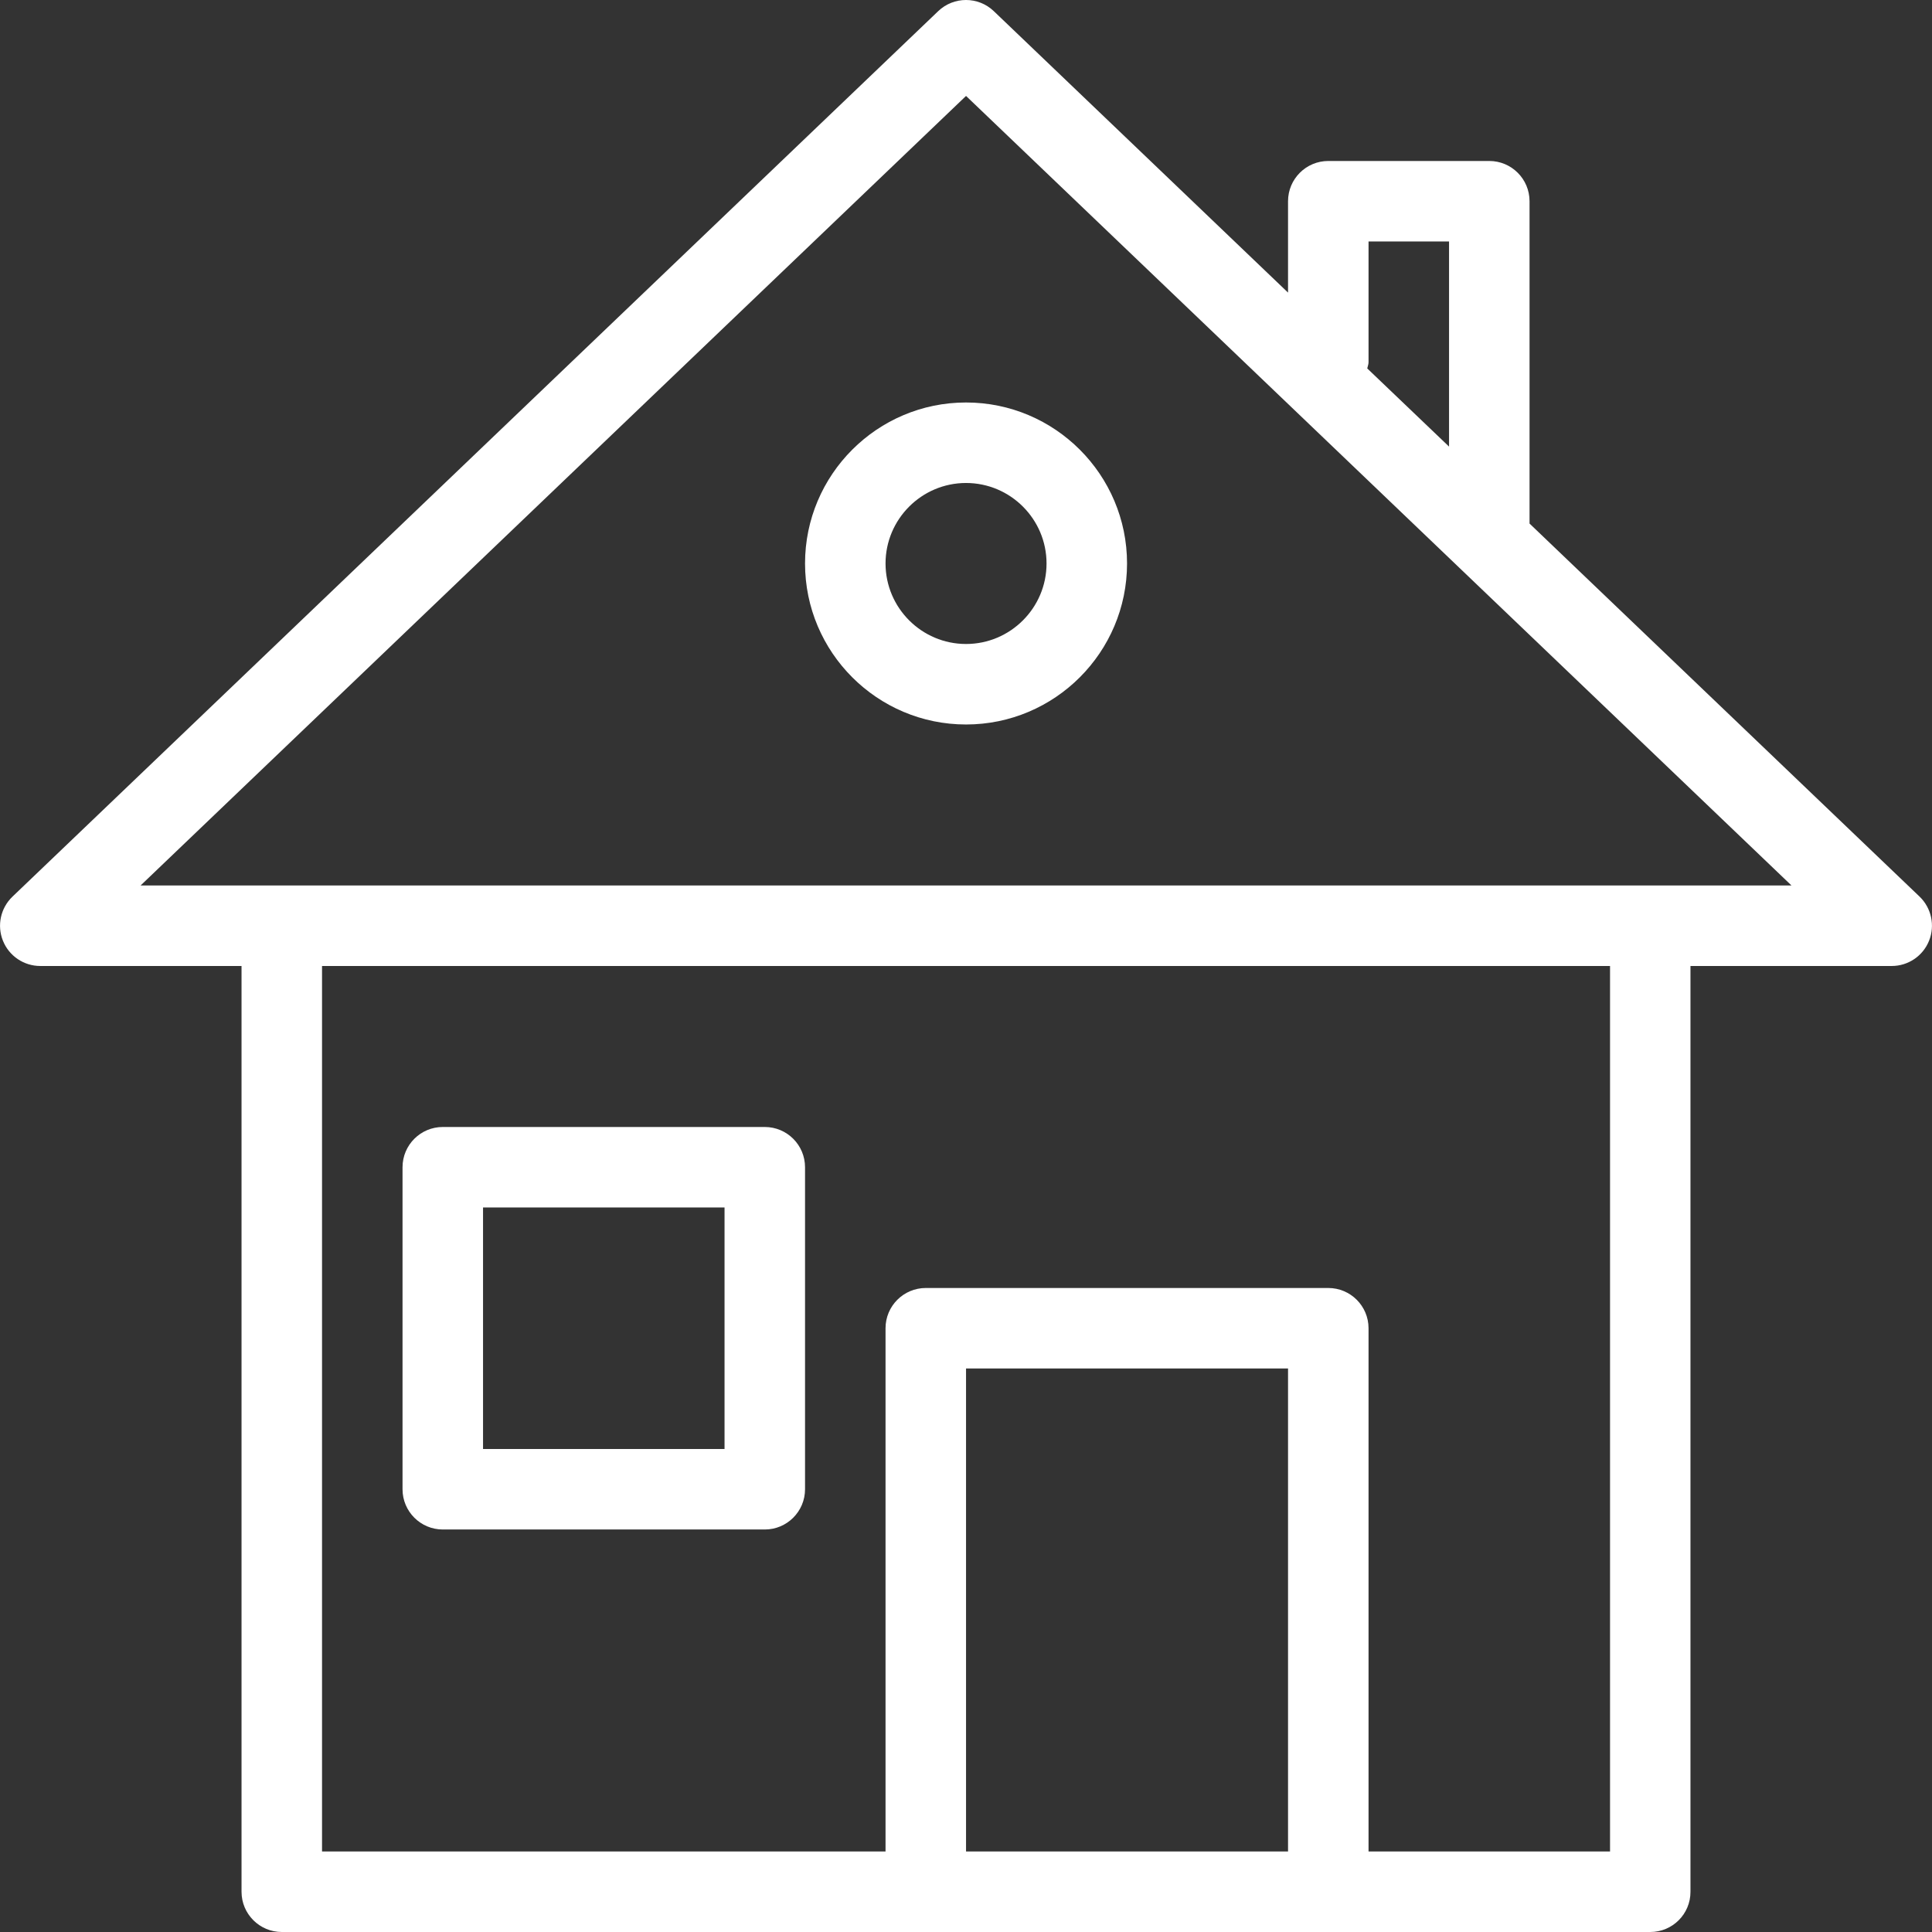
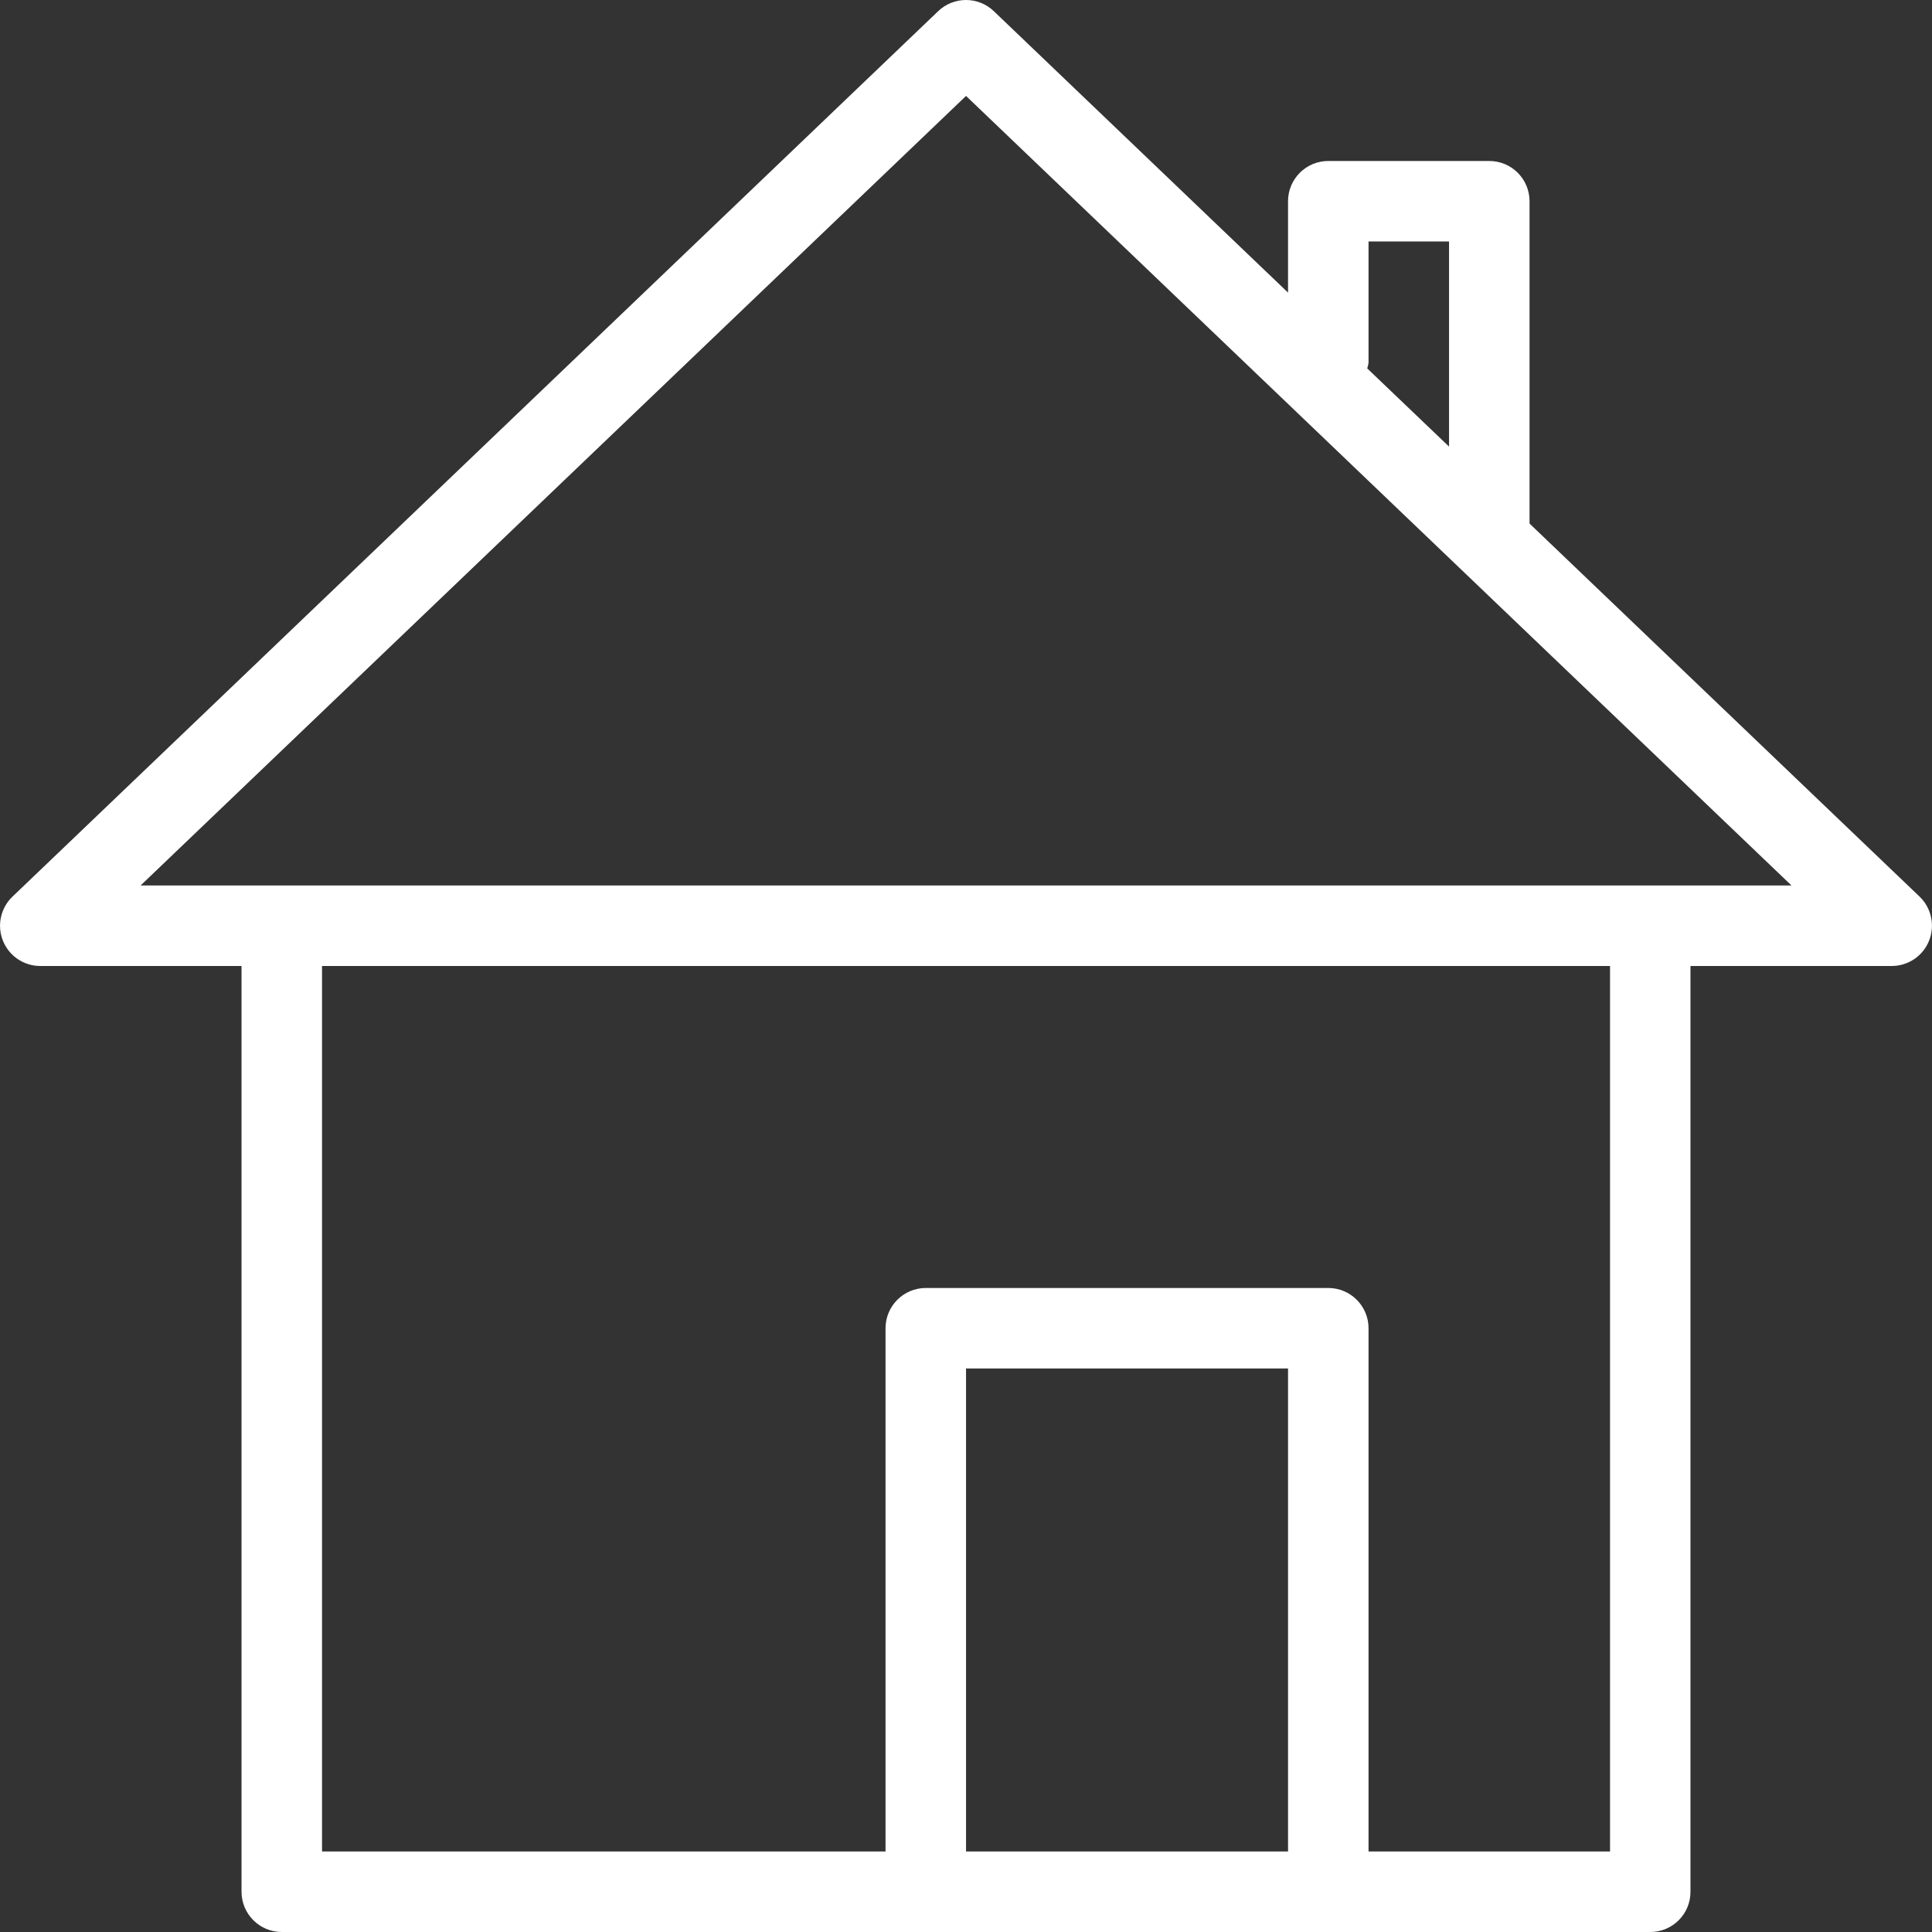
<svg xmlns="http://www.w3.org/2000/svg" version="1.1" id="Layer_1" x="0px" y="0px" viewBox="0 0 511.995 511.995" style="enable-background:new 0 0 511.995 511.995;" xml:space="preserve" width="512px" height="512px">
  <rect x="0" y="0" width="511.995" height="511.995" fill="#333333" stroke="none" />
  <g>
    <g>
      <g>
-         <path d="M213.341,149.328c0,23.531,19.136,42.667,42.667,42.667s42.667-19.136,42.667-42.667     c0-23.531-19.136-42.667-42.667-42.667S213.341,125.797,213.341,149.328z M277.341,149.328c0,11.755-9.579,21.333-21.333,21.333     s-21.333-9.579-21.333-21.333c0-11.755,9.579-21.333,21.333-21.333S277.341,137.573,277.341,149.328z" fill="#FFFFFF" />
-         <path d="M117.341,405.328h85.333c5.888,0,10.667-4.779,10.667-10.667v-85.333c0-5.888-4.779-10.667-10.667-10.667h-85.333     c-5.888,0-10.667,4.779-10.667,10.667v85.333C106.674,400.549,111.453,405.328,117.341,405.328z M128.008,319.995h64v64h-64     V319.995z" fill="#FFFFFF" />
        <path d="M508.722,237.627l-103.381-98.88c0-0.043,0-0.064,0-0.085V53.328c0-5.888-4.779-10.667-10.667-10.667h-42.667     c-5.888,0-10.667,4.779-10.667,10.667v24.213L263.368,2.96c-4.117-3.947-10.624-3.947-14.741,0L3.293,237.627     c-3.136,3.008-4.139,7.637-2.517,11.669c1.621,4.053,5.547,6.699,9.899,6.699h53.333v245.333c0,5.888,4.779,10.667,10.667,10.667     h362.667c5.888,0,10.667-4.779,10.645-10.667V255.995h53.333c4.352,0,8.277-2.645,9.899-6.699     C512.84,245.264,511.837,240.635,508.722,237.627z M362.674,95.995v-32h21.333v54.357l-21.675-20.715     C362.44,97.083,362.674,96.571,362.674,95.995z M341.341,490.661h-85.333v-128h85.333V490.661z M426.674,490.661h-64V351.995     c0-5.888-4.779-10.667-10.667-10.667H245.341c-5.888,0-10.667,4.779-10.667,10.667v138.667H85.341V255.995h341.333V490.661z      M37.256,234.661L256.008,25.424L474.76,234.661H37.256z" fill="#FFFFFF" />
      </g>
    </g>
  </g>
  <g>
</g>
  <g>
</g>
  <g>
</g>
  <g>
</g>
  <g>
</g>
  <g>
</g>
  <g>
</g>
  <g>
</g>
  <g>
</g>
  <g>
</g>
  <g>
</g>
  <g>
</g>
  <g>
</g>
  <g>
</g>
  <g>
</g>
</svg>